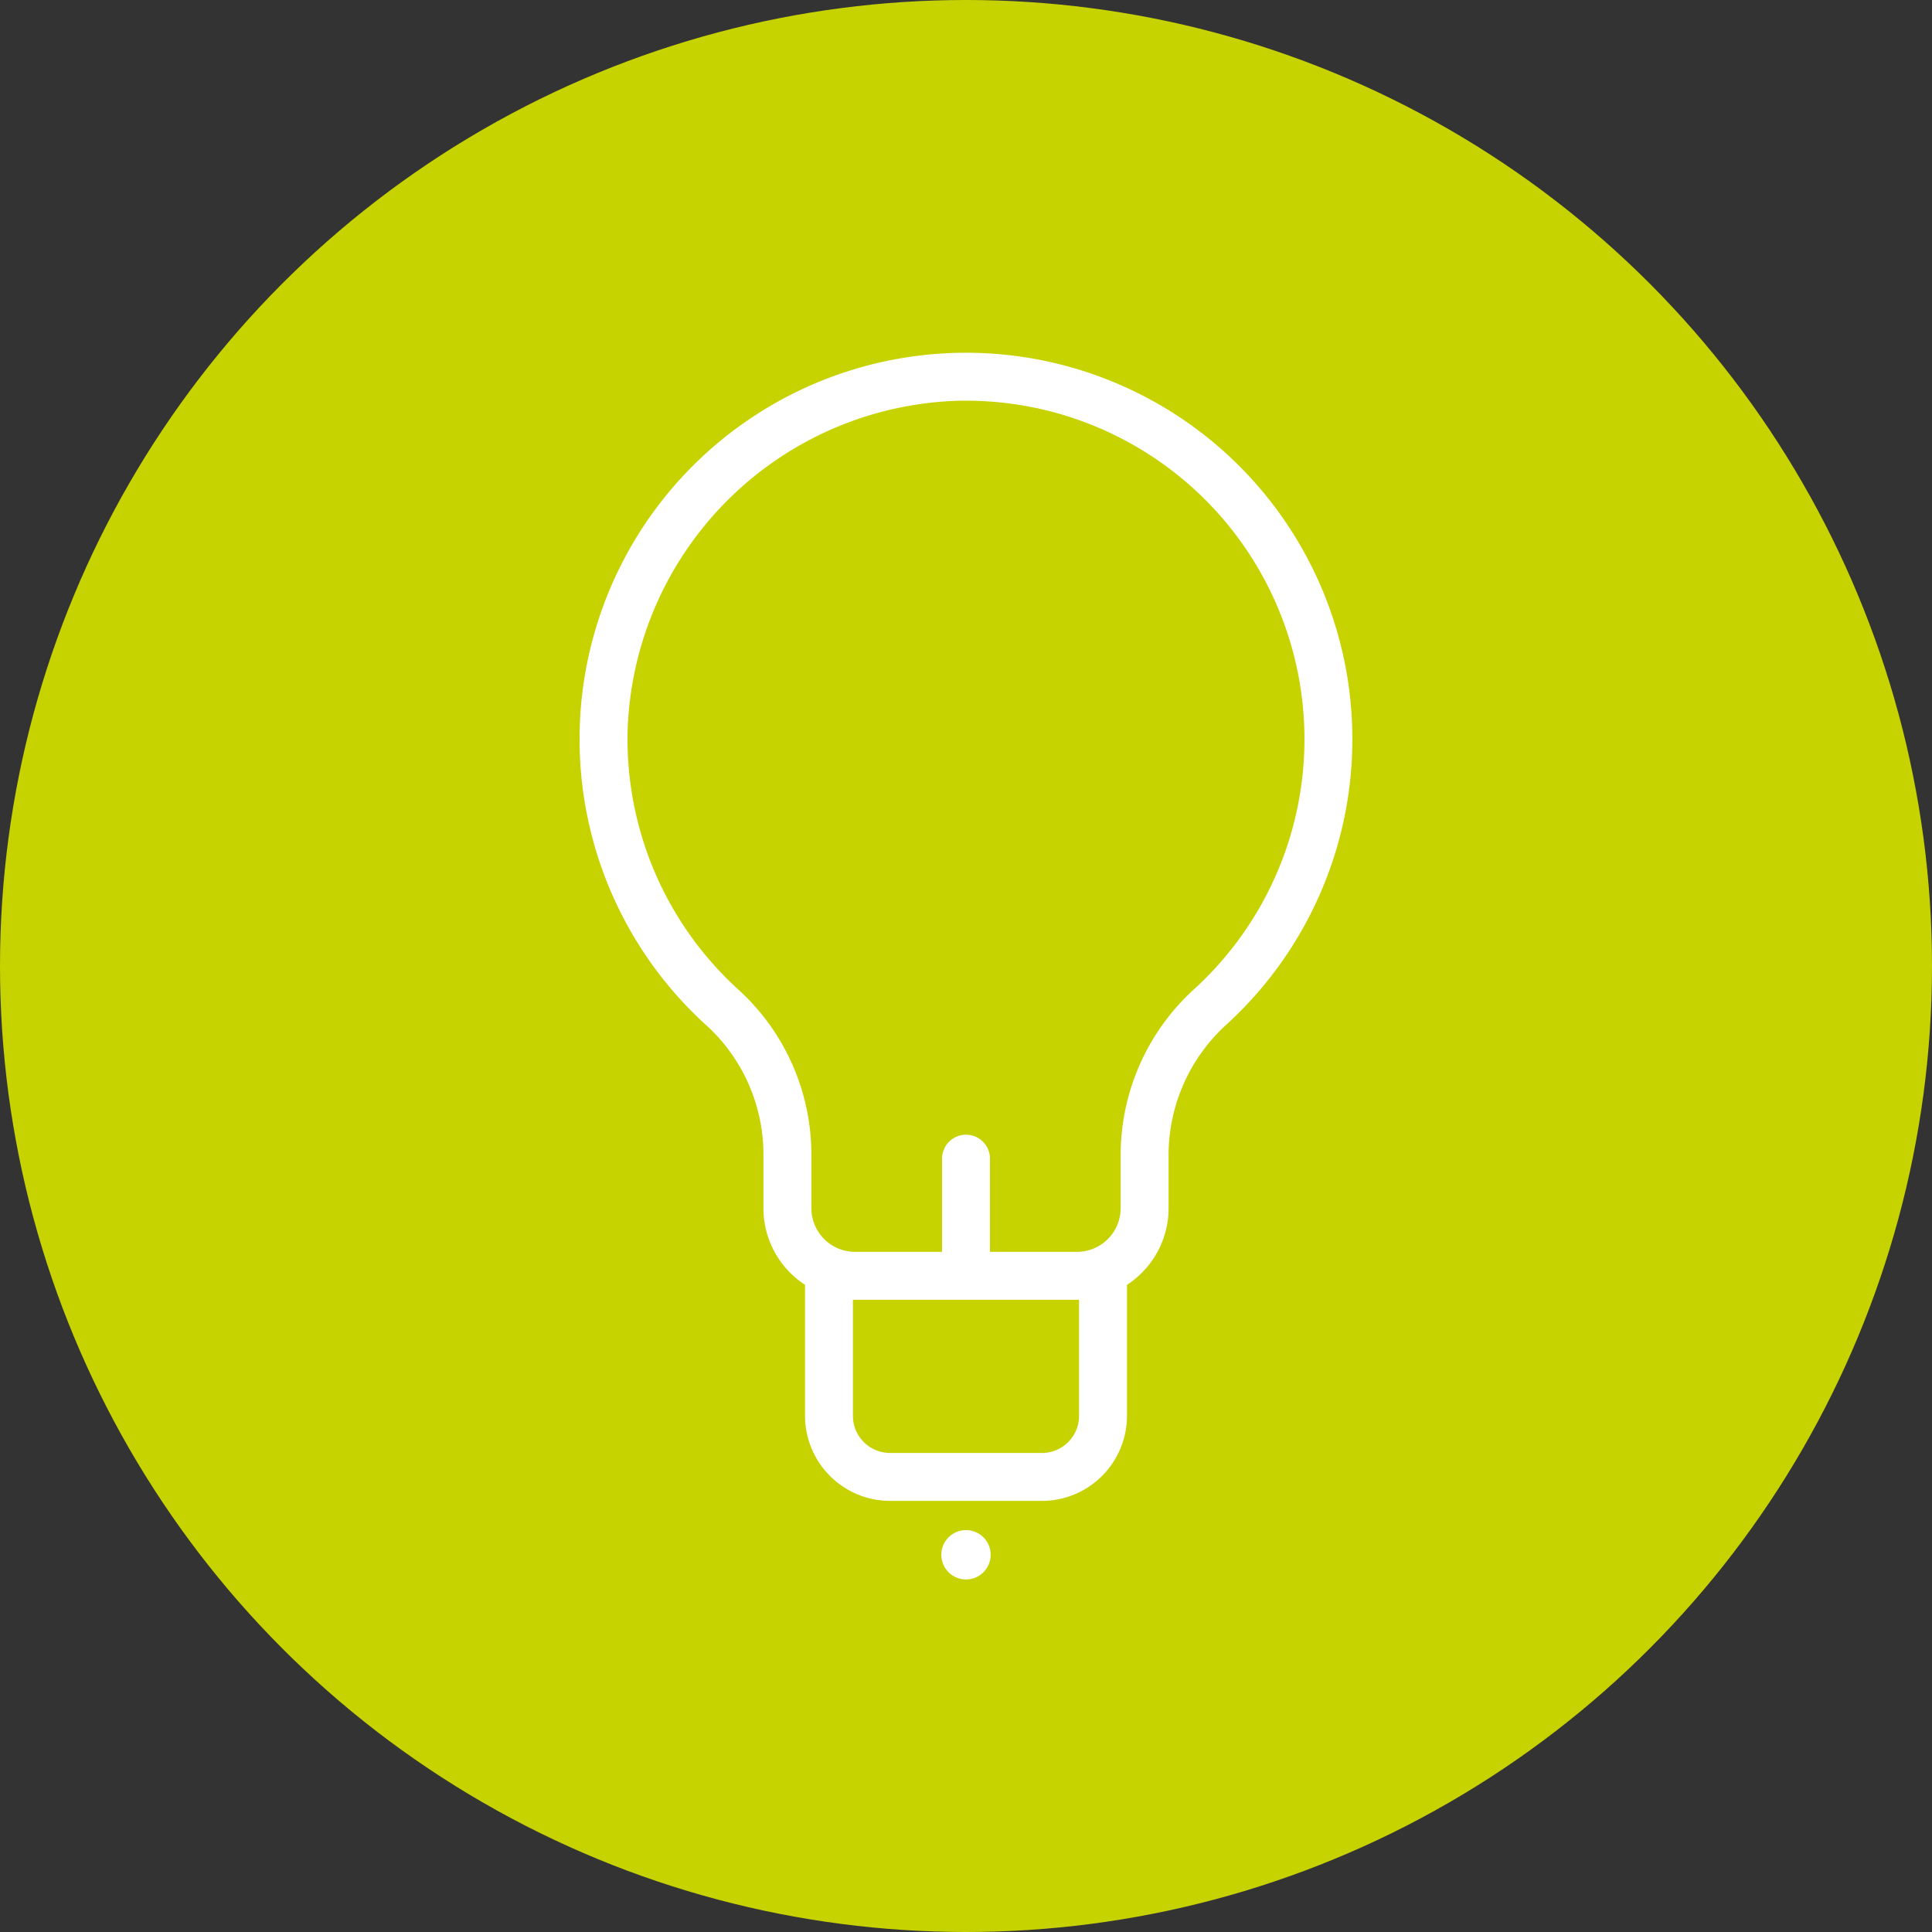
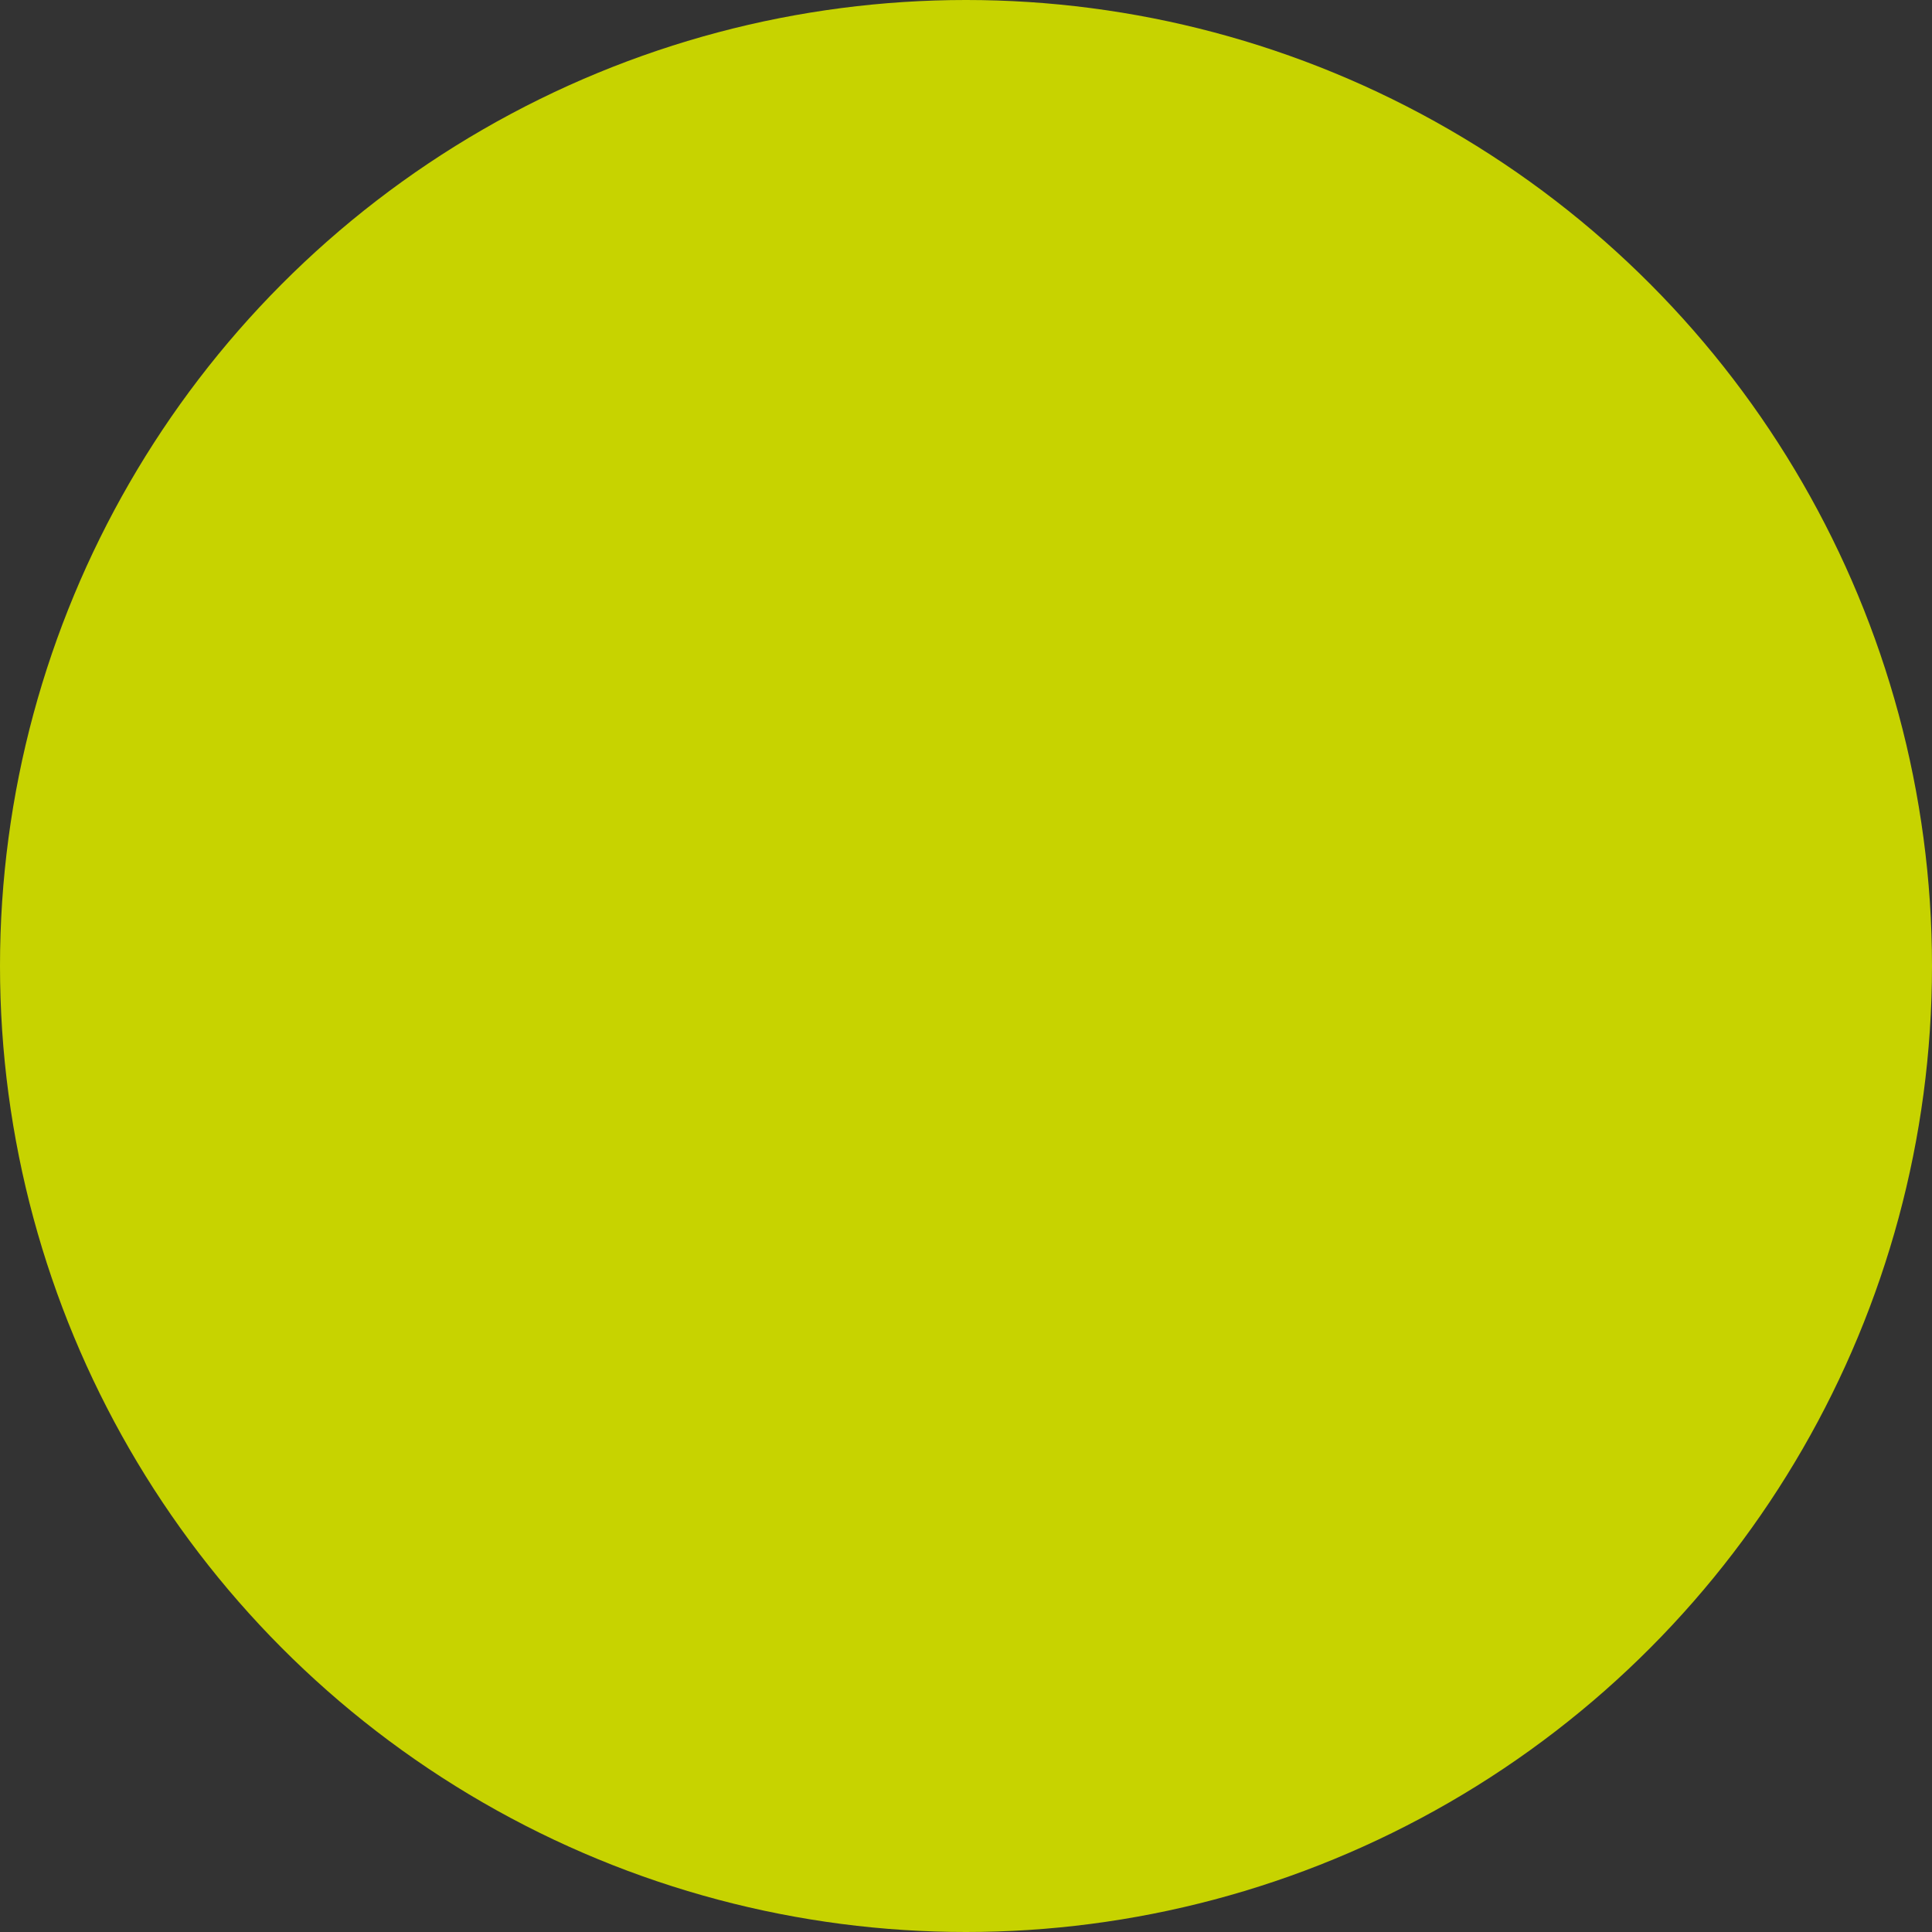
<svg xmlns="http://www.w3.org/2000/svg" width="165" height="165" viewBox="0 0 165 165">
  <rect x="0" y="0" width="165" height="165" fill="#333333" stroke="none" />
  <defs>
    <clipPath id="clip-path">
      <path id="Path_2255" data-name="Path 2255" d="M0,74.533H66V-30.224H0Z" transform="translate(0 30.224)" fill="none" />
    </clipPath>
  </defs>
  <g id="Group_2428" data-name="Group 2428" transform="translate(-710 -1948)">
    <circle id="Ellipse_169" data-name="Ellipse 169" cx="82.5" cy="82.5" r="82.5" transform="translate(710 1948)" fill="#c7d300" />
    <g id="Group_2292" data-name="Group 2292" transform="translate(759.5 2008.346)">
      <g id="Group_2291" data-name="Group 2291" transform="translate(0 -30.224)" clip-path="url(#clip-path)">
        <g id="Group_2289" data-name="Group 2289" transform="translate(30.895 100.55)">
-           <path id="Path_2253" data-name="Path 2253" d="M0,1.5a2.106,2.106,0,1,0,2.1-2.1A2.1,2.1,0,0,0,0,1.5" transform="translate(0 0.607)" fill="#fff" />
-         </g>
+           </g>
        <g id="Group_2290" data-name="Group 2290" transform="translate(0 0.001)">
-           <path id="Path_2254" data-name="Path 2254" d="M2.914,23.079A29.126,29.126,0,0,1,31.4-5.262c.139,0,.277,0,.416,0A28.907,28.907,0,0,1,51.286,45.012a19.157,19.157,0,0,0-6.26,14.124V63.7A3.733,3.733,0,0,1,41.3,67.431H33.866V59.518a2.047,2.047,0,1,0-4.093,0v7.913H22.338A3.732,3.732,0,0,1,18.612,63.7V59.136A19.042,19.042,0,0,0,12.4,45.054,28.921,28.921,0,0,1,2.914,23.079m38.56,58.357A3.174,3.174,0,0,1,38.3,84.608H25.336a3.176,3.176,0,0,1-3.175-3.171V71.524H41.474ZM9.645,48.083a14.937,14.937,0,0,1,4.873,11.053V63.7a7.812,7.812,0,0,0,3.553,6.547V81.437A7.275,7.275,0,0,0,25.336,88.7H38.3a7.276,7.276,0,0,0,7.268-7.268V70.248A7.812,7.812,0,0,0,49.12,63.7V59.136a15.058,15.058,0,0,1,4.922-11.1,33,33,0,1,0-44.4.049" transform="translate(1.182 9.359)" fill="#fff" />
-         </g>
+           </g>
      </g>
    </g>
  </g>
</svg>